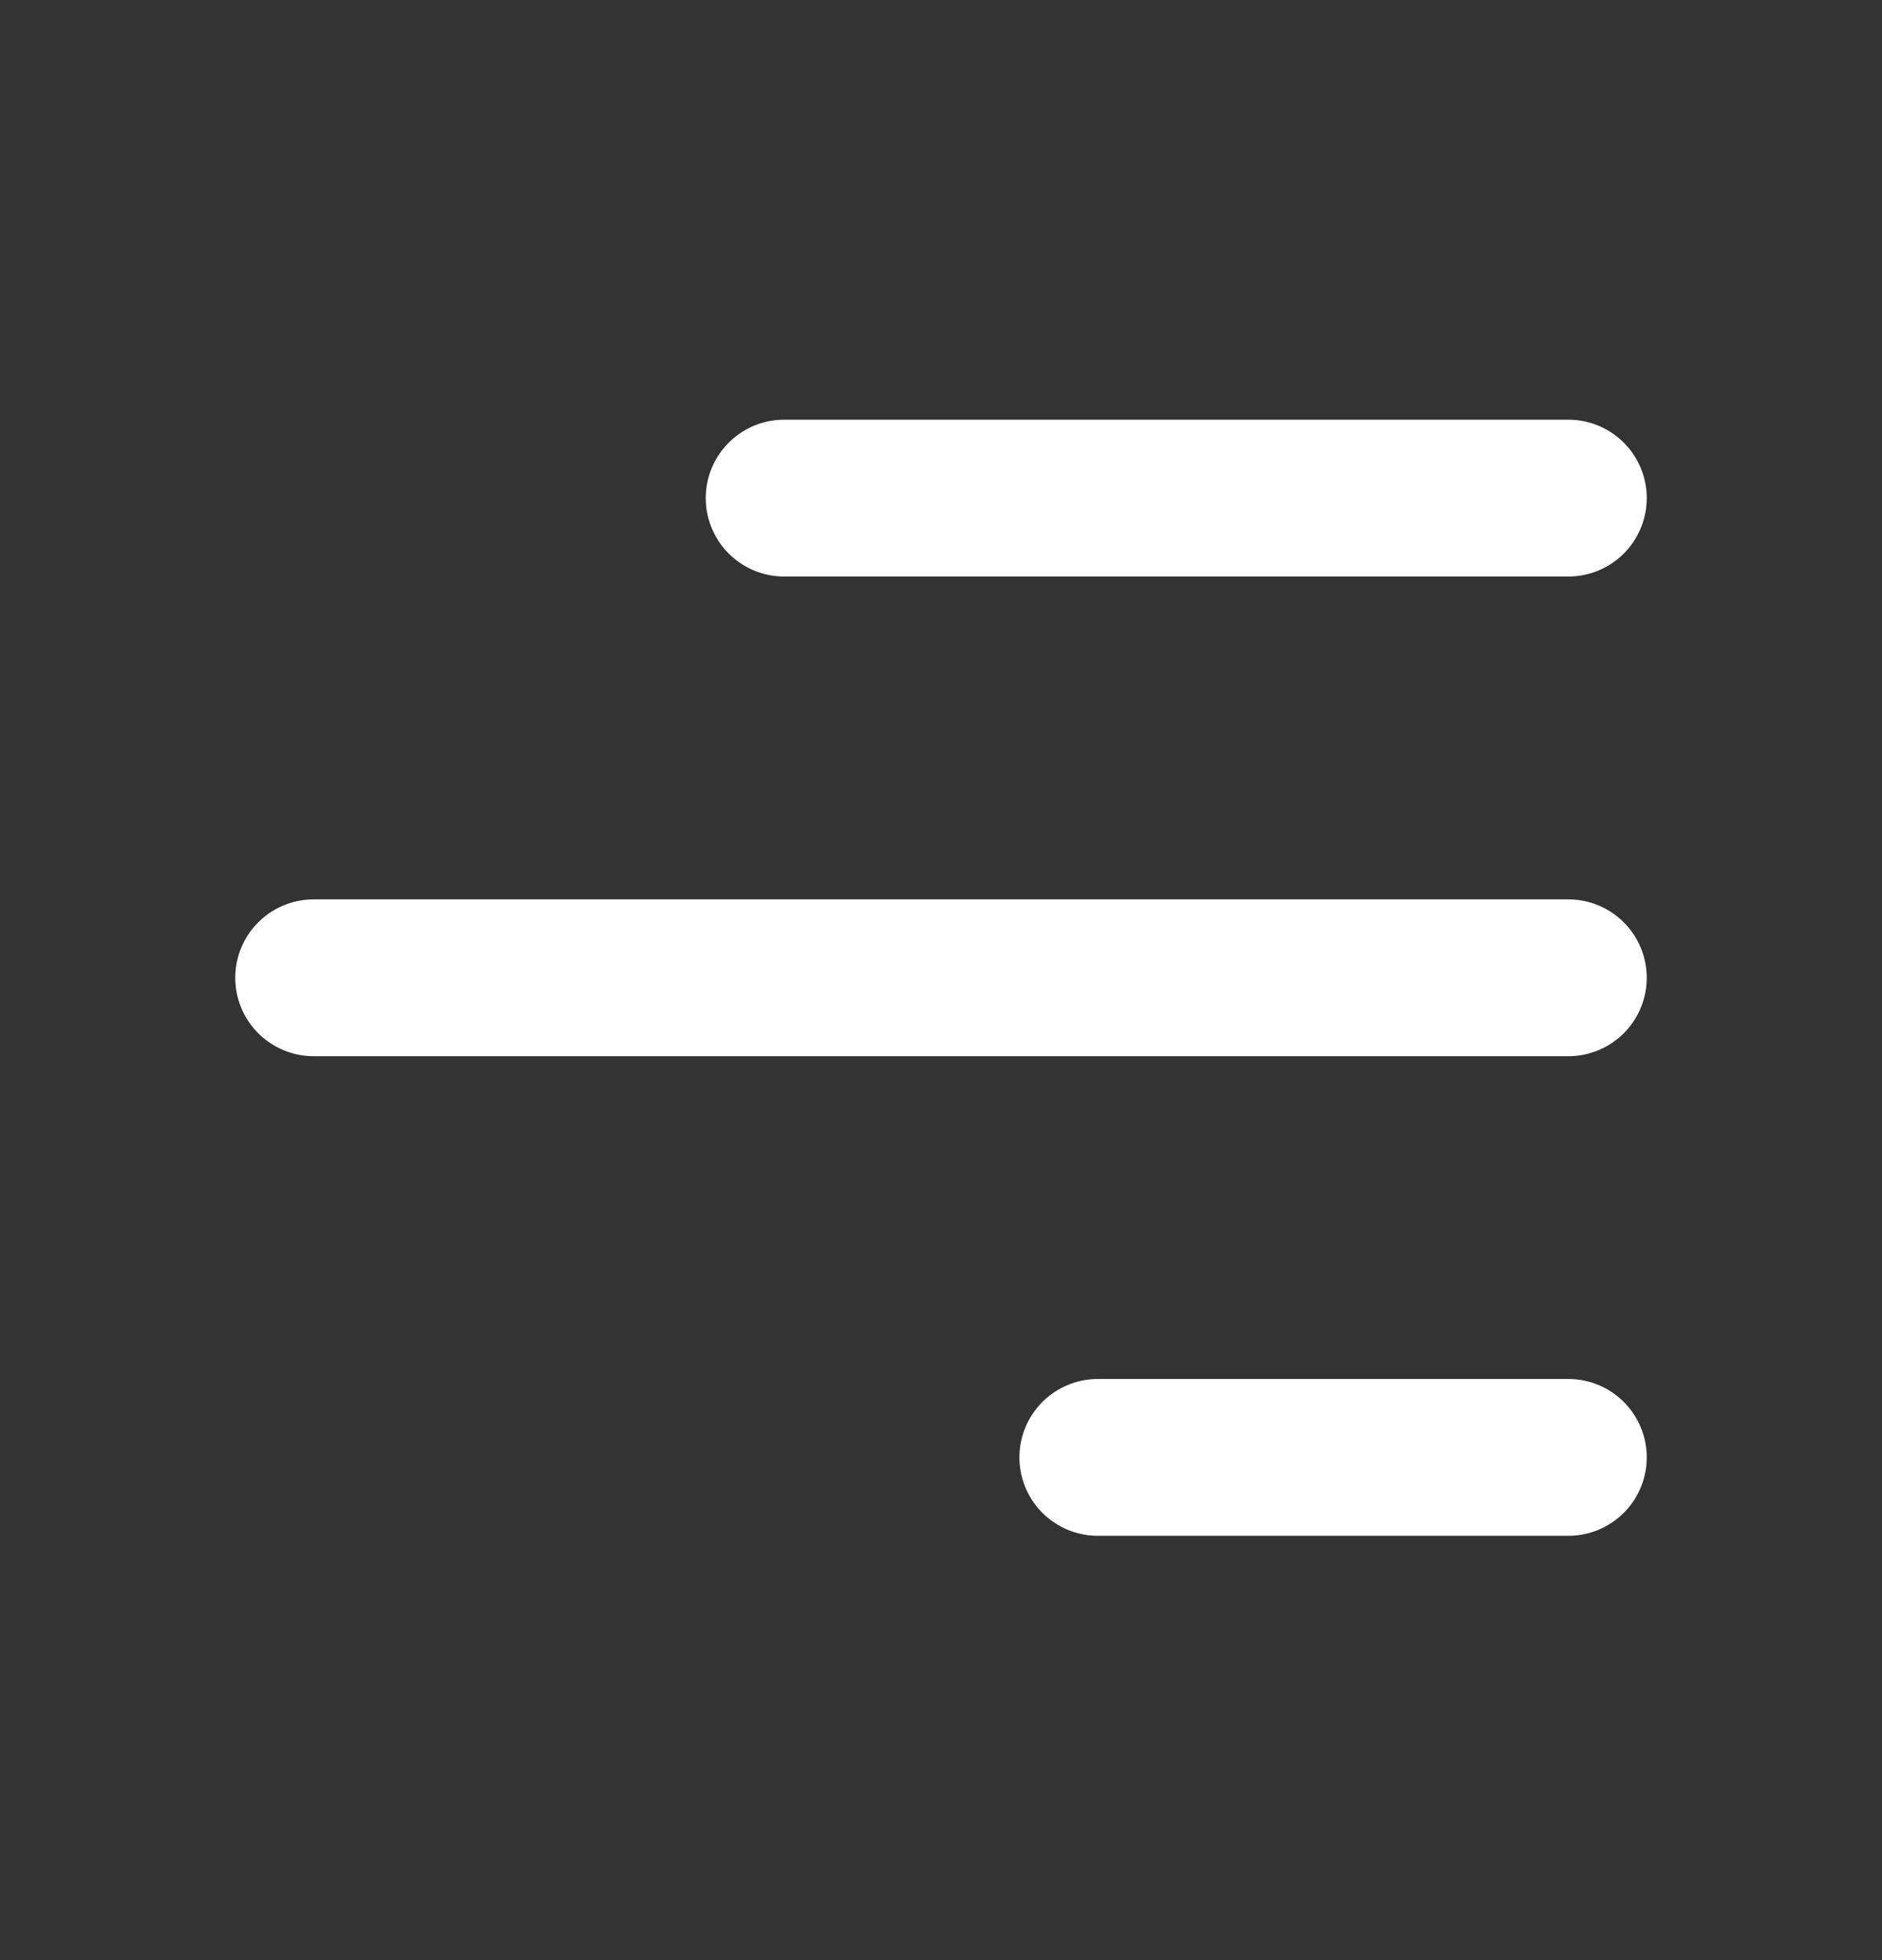
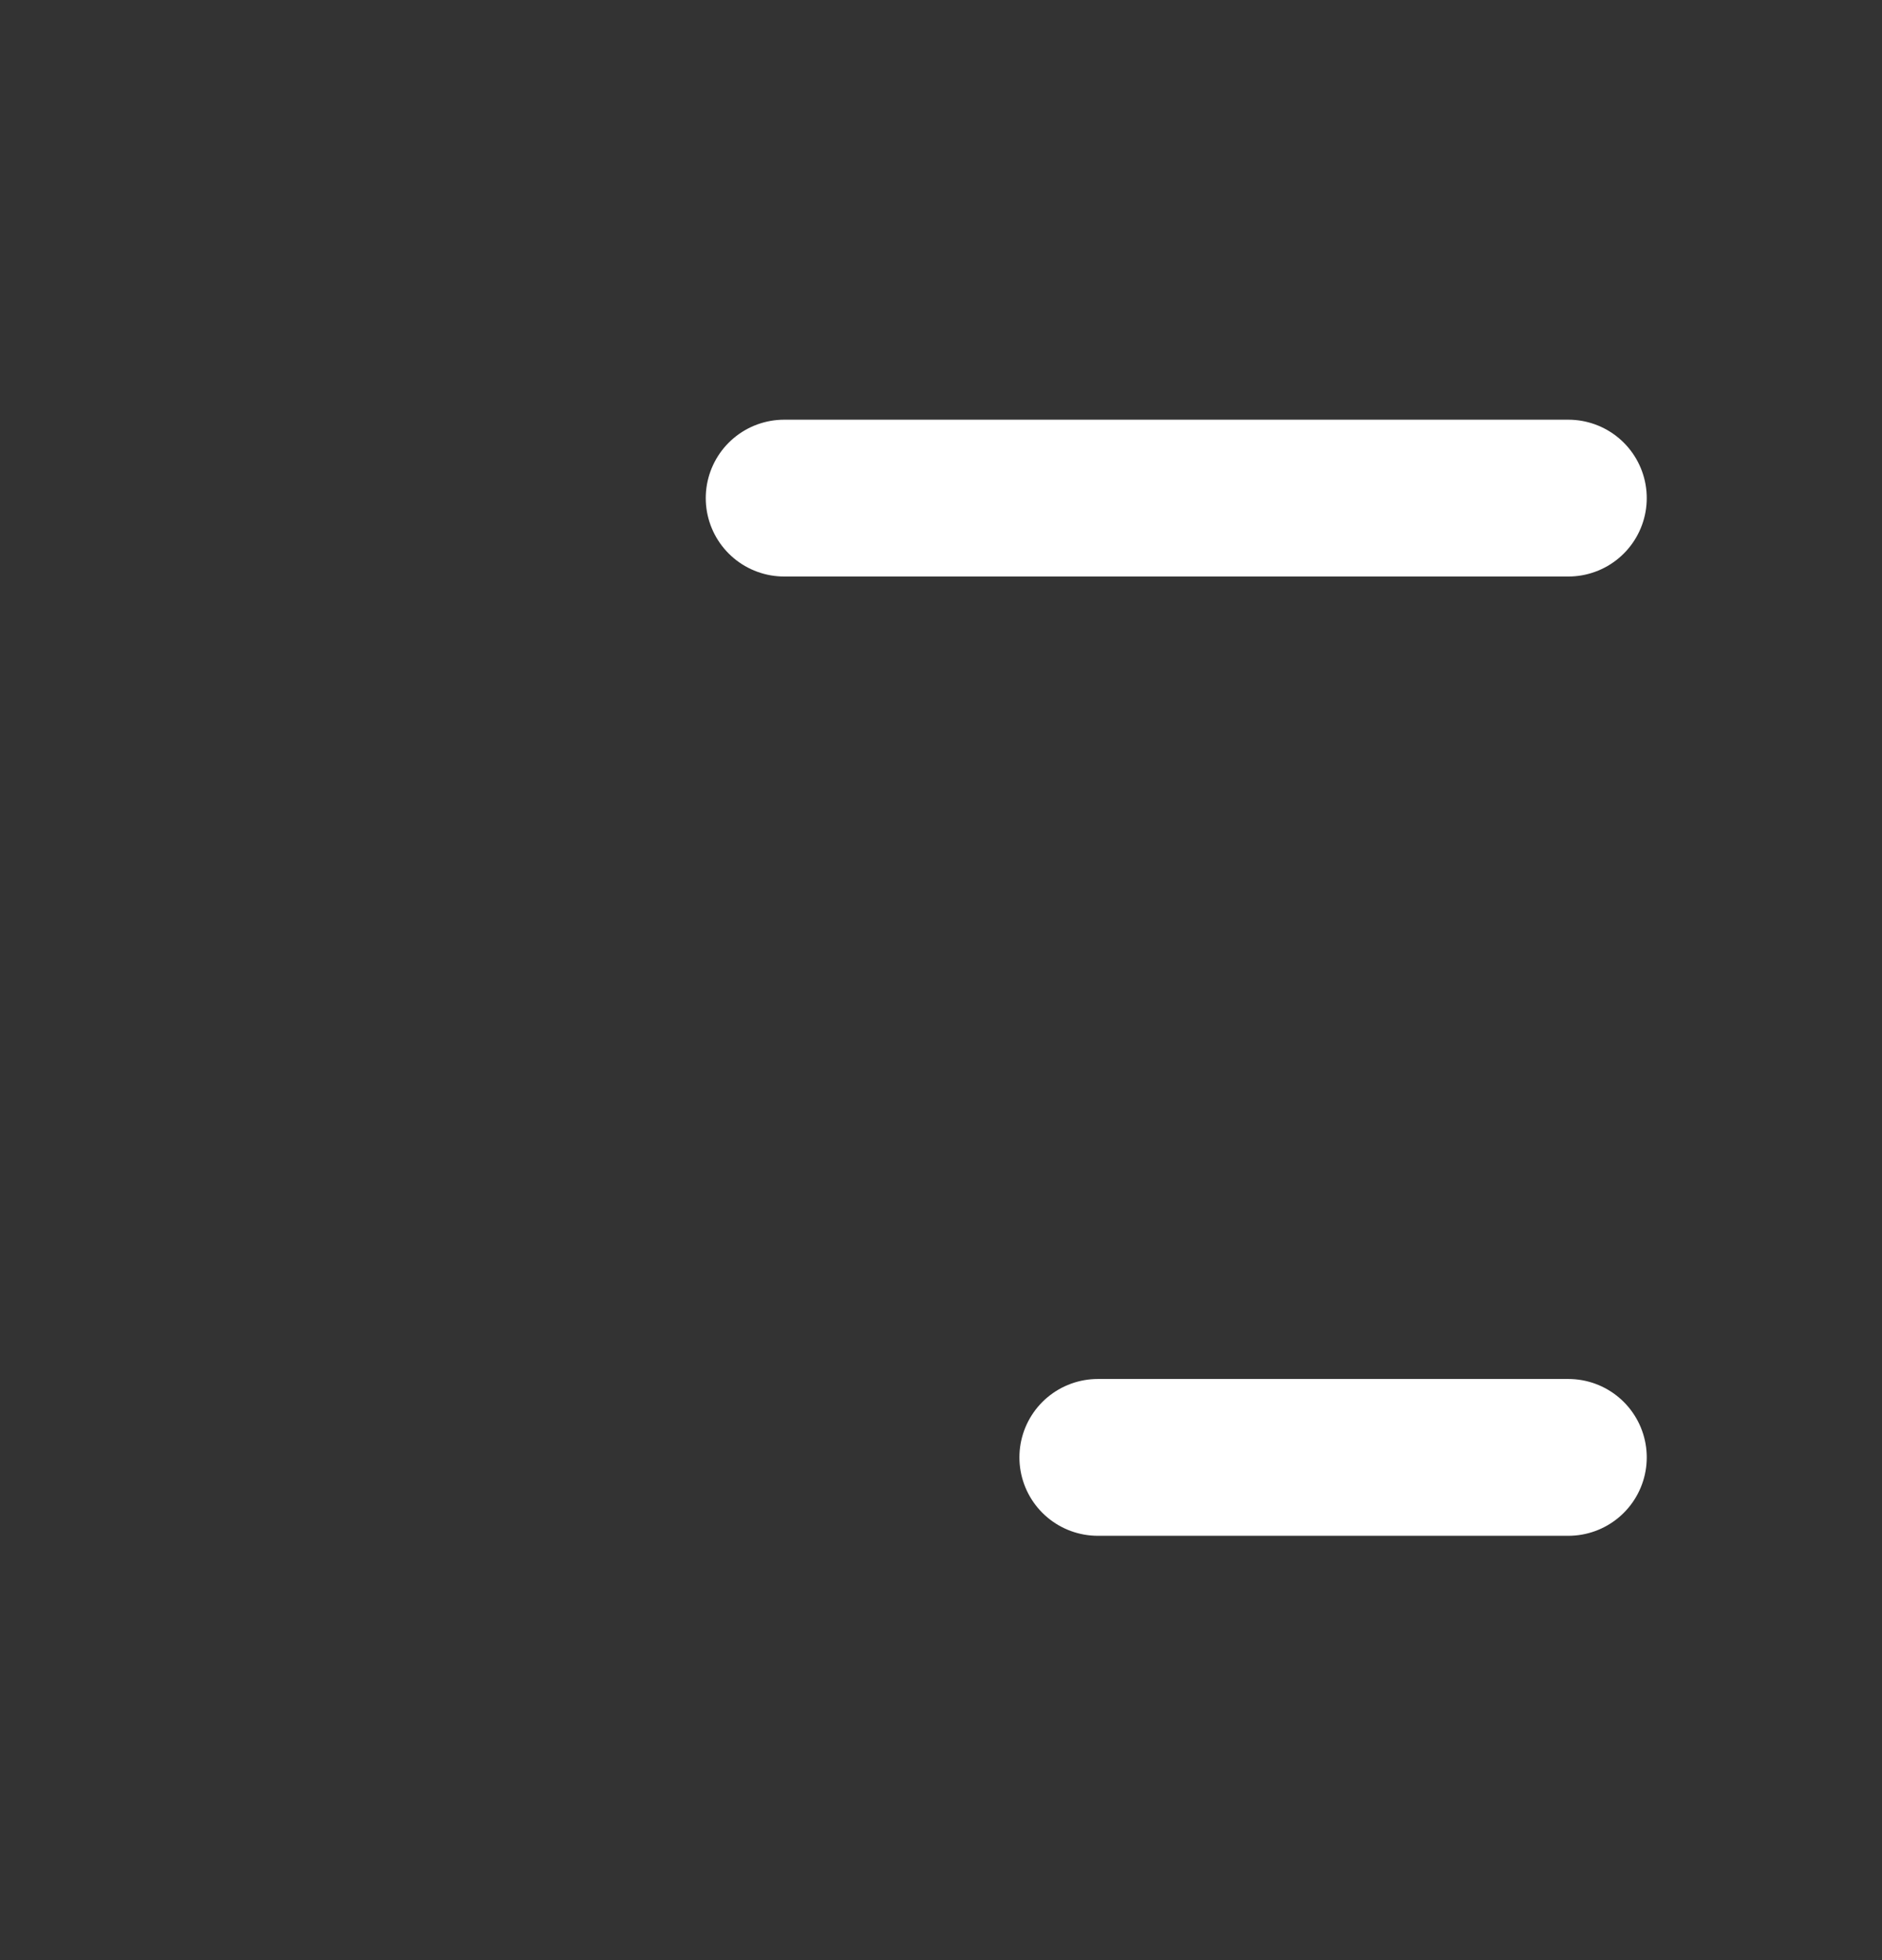
<svg xmlns="http://www.w3.org/2000/svg" width="24" height="25" viewBox="0 0 24 25" fill="none">
  <rect x="0" y="0" width="24" height="25" fill="#333333" stroke="none" />
  <g id="bar-chart-2">
    <path id="Vector" d="M20 6.353L10 6.353" stroke="white" stroke-width="2" stroke-linecap="round" stroke-linejoin="round" />
-     <path id="Vector_2" d="M20 12.471L4 12.471" stroke="white" stroke-width="2" stroke-linecap="round" stroke-linejoin="round" />
    <path id="Vector_3" d="M20 18.588L14 18.588" stroke="white" stroke-width="2" stroke-linecap="round" stroke-linejoin="round" />
  </g>
</svg>